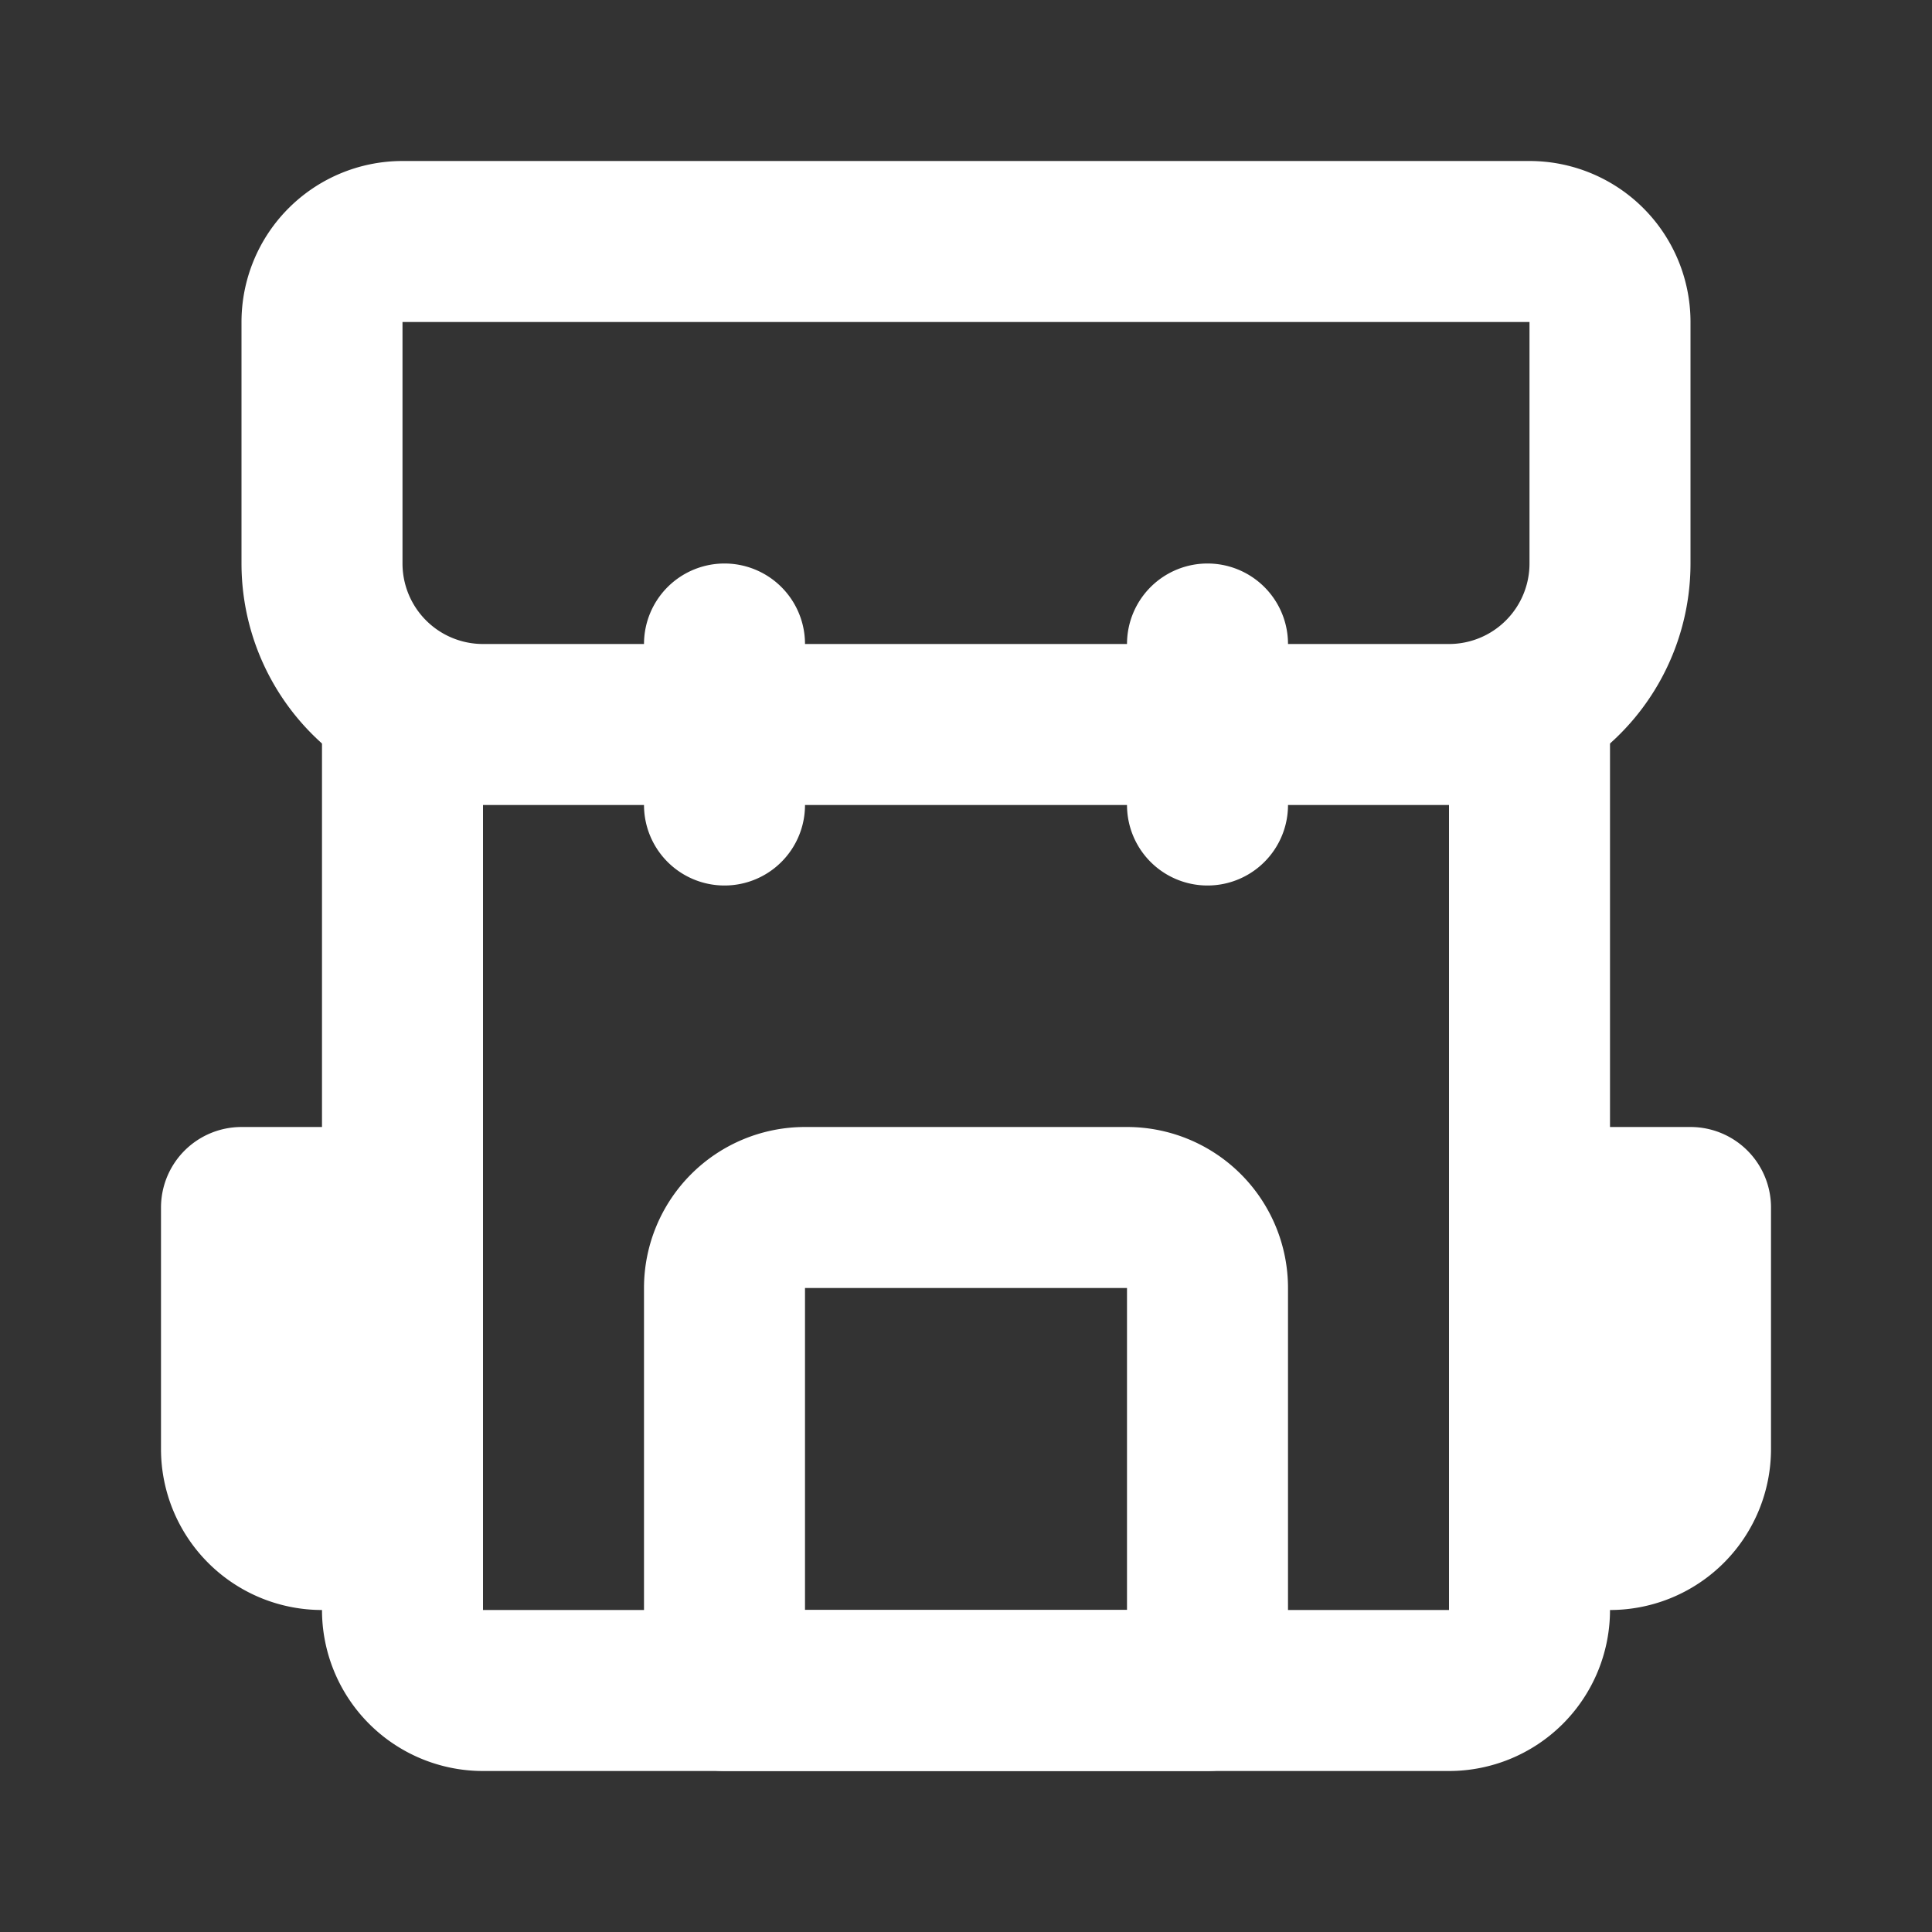
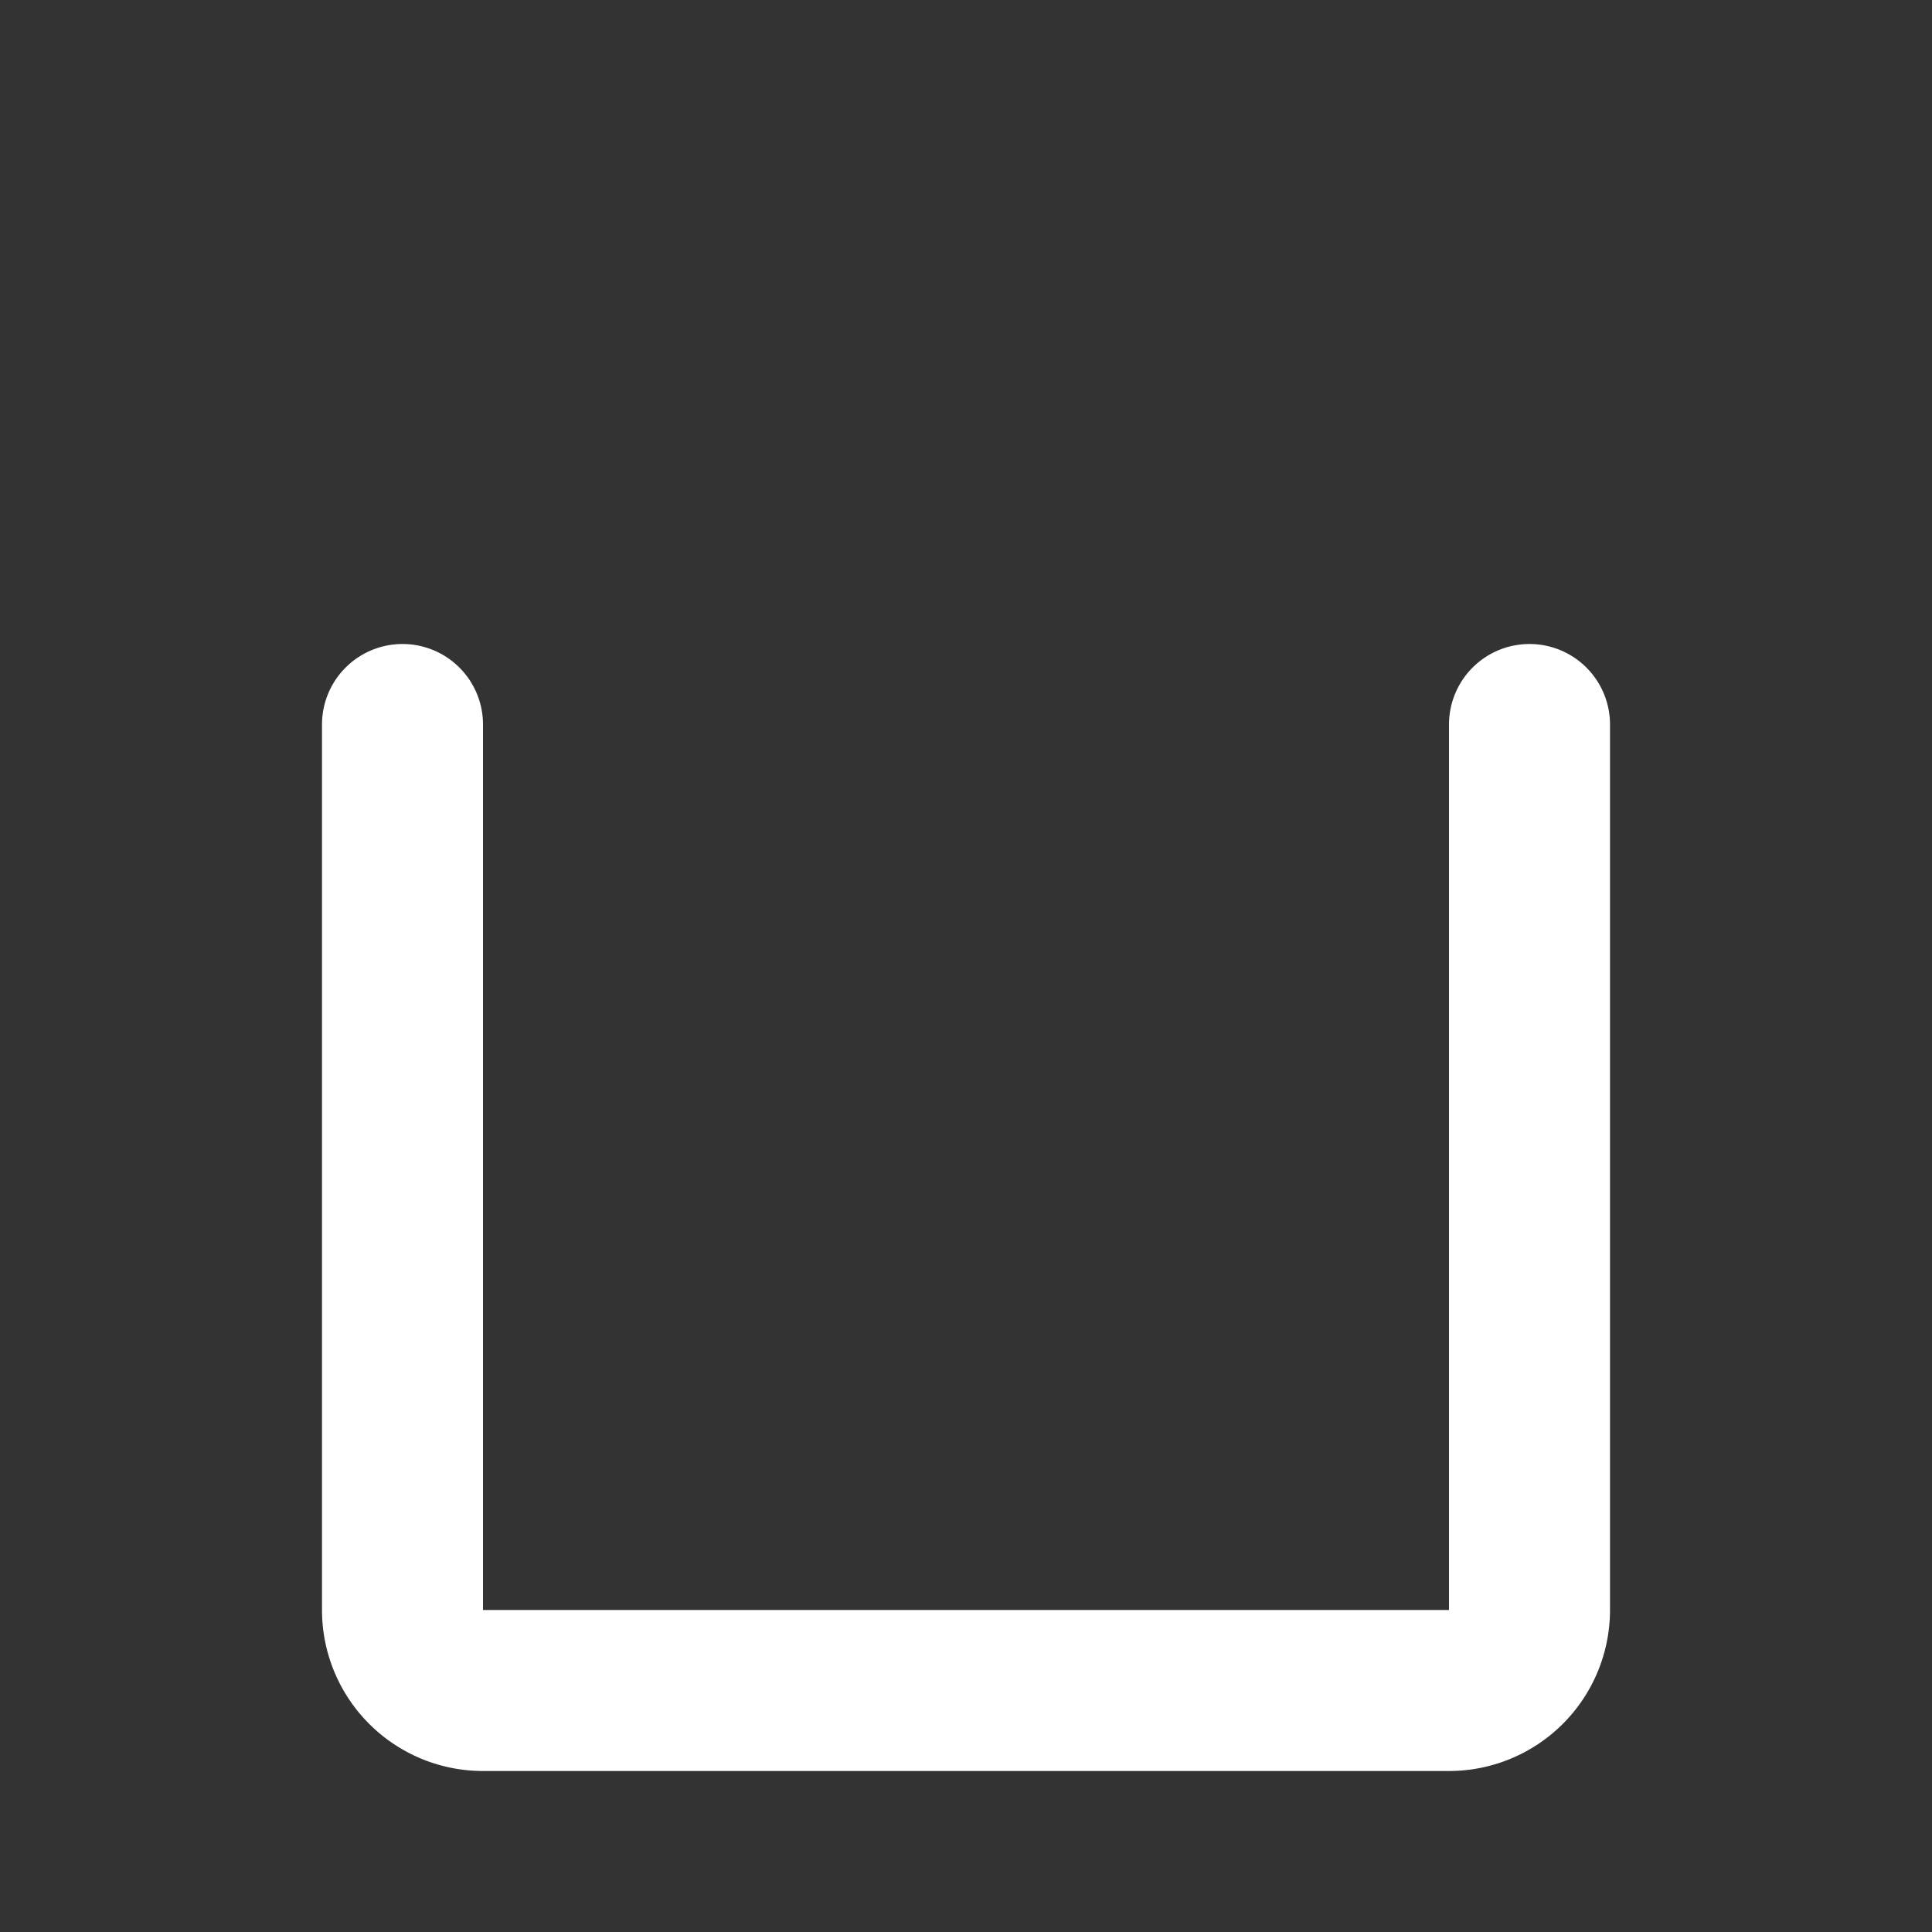
<svg xmlns="http://www.w3.org/2000/svg" width="800px" height="800px" viewBox="0 0 24 24" id="Line" fill="#000000">
  <rect x="0" y="0" width="24" height="24" fill="#333333" stroke="none" />
  <g id="SVGRepo_bgCarrier" stroke-width="0" />
  <g id="SVGRepo_tracerCarrier" stroke-linecap="round" stroke-linejoin="round" />
  <g id="SVGRepo_iconCarrier">
    <path id="primary" d="M19,9V20a1,1,0,0,1-1,1H6a1,1,0,0,1-1-1V9" style="fill:none;stroke:#ffffff;stroke-linecap:round;stroke-linejoin:round;stroke-width:2px" />
-     <path id="primary-2" data-name="primary" d="M19,19h1a1,1,0,0,0,1-1V15H19ZM5,15H3v3a1,1,0,0,0,1,1H5ZM20,7V4a1,1,0,0,0-1-1H5A1,1,0,0,0,4,4V7A2,2,0,0,0,6,9H18A2,2,0,0,0,20,7ZM15,8v2M9,8v2m6,11H9V16a1,1,0,0,1,1-1h4a1,1,0,0,1,1,1Z" style="fill:none;stroke:#ffffff;stroke-linecap:round;stroke-linejoin:round;stroke-width:2px" />
  </g>
</svg>